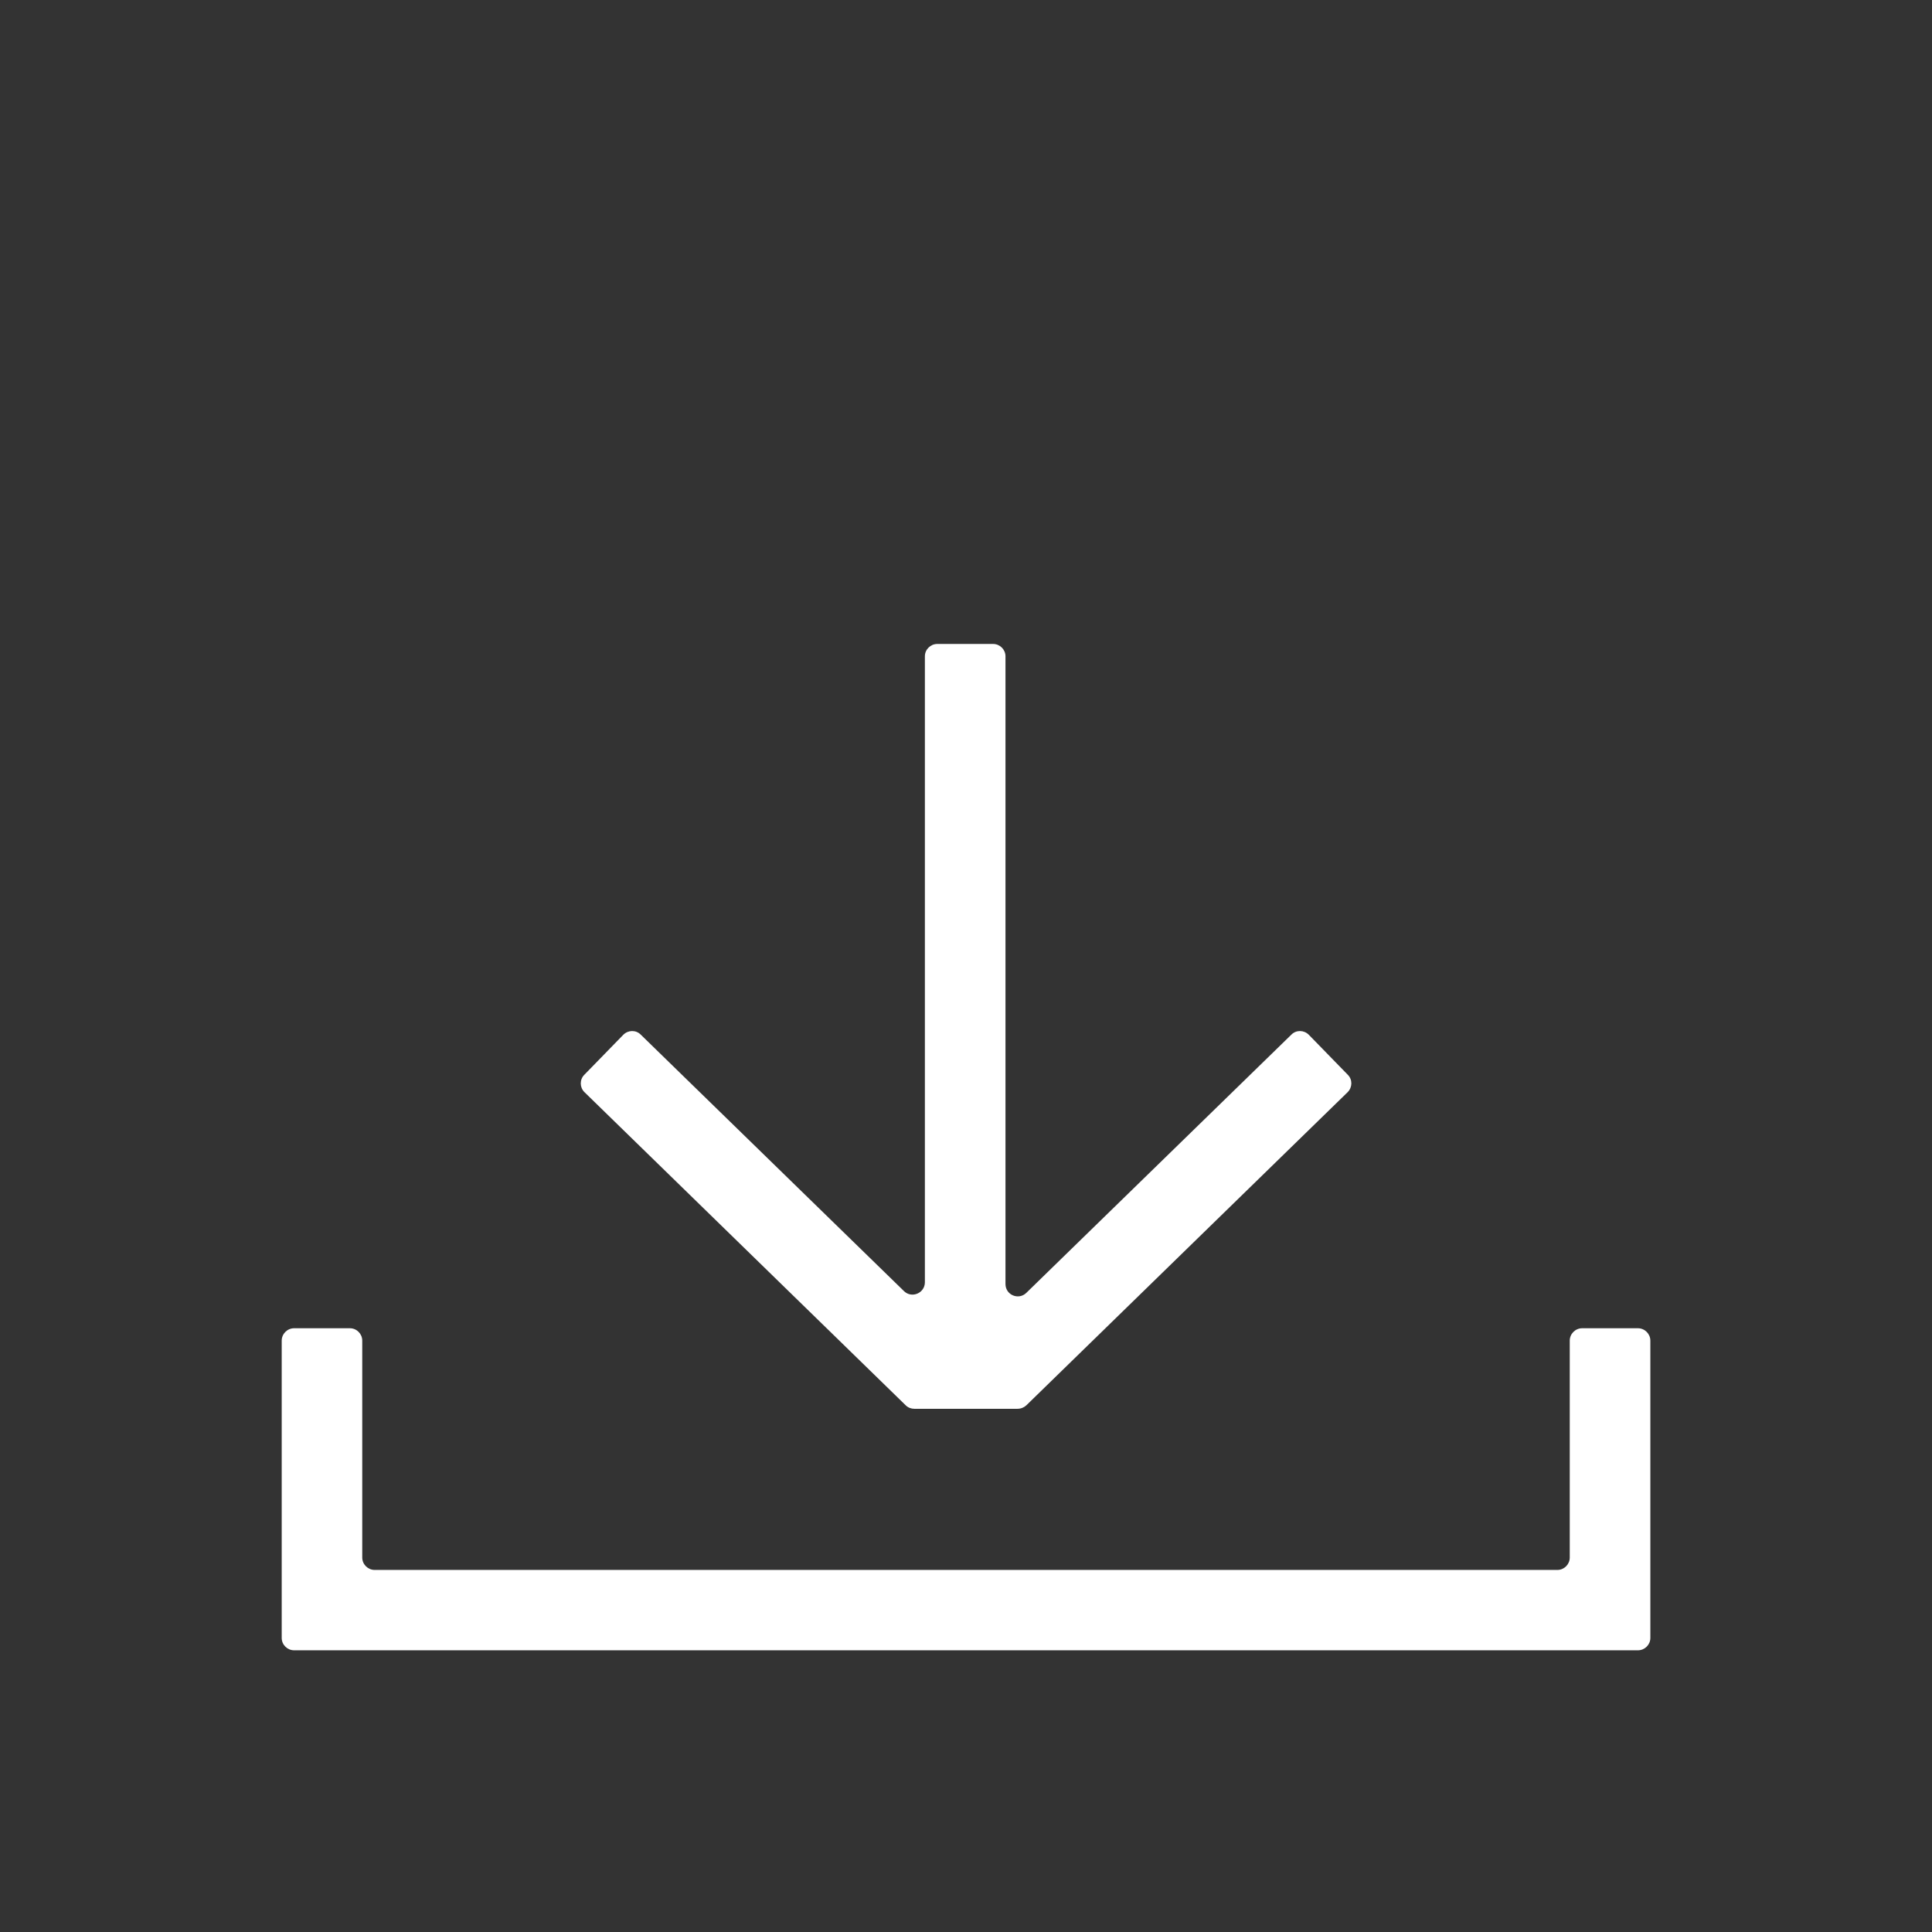
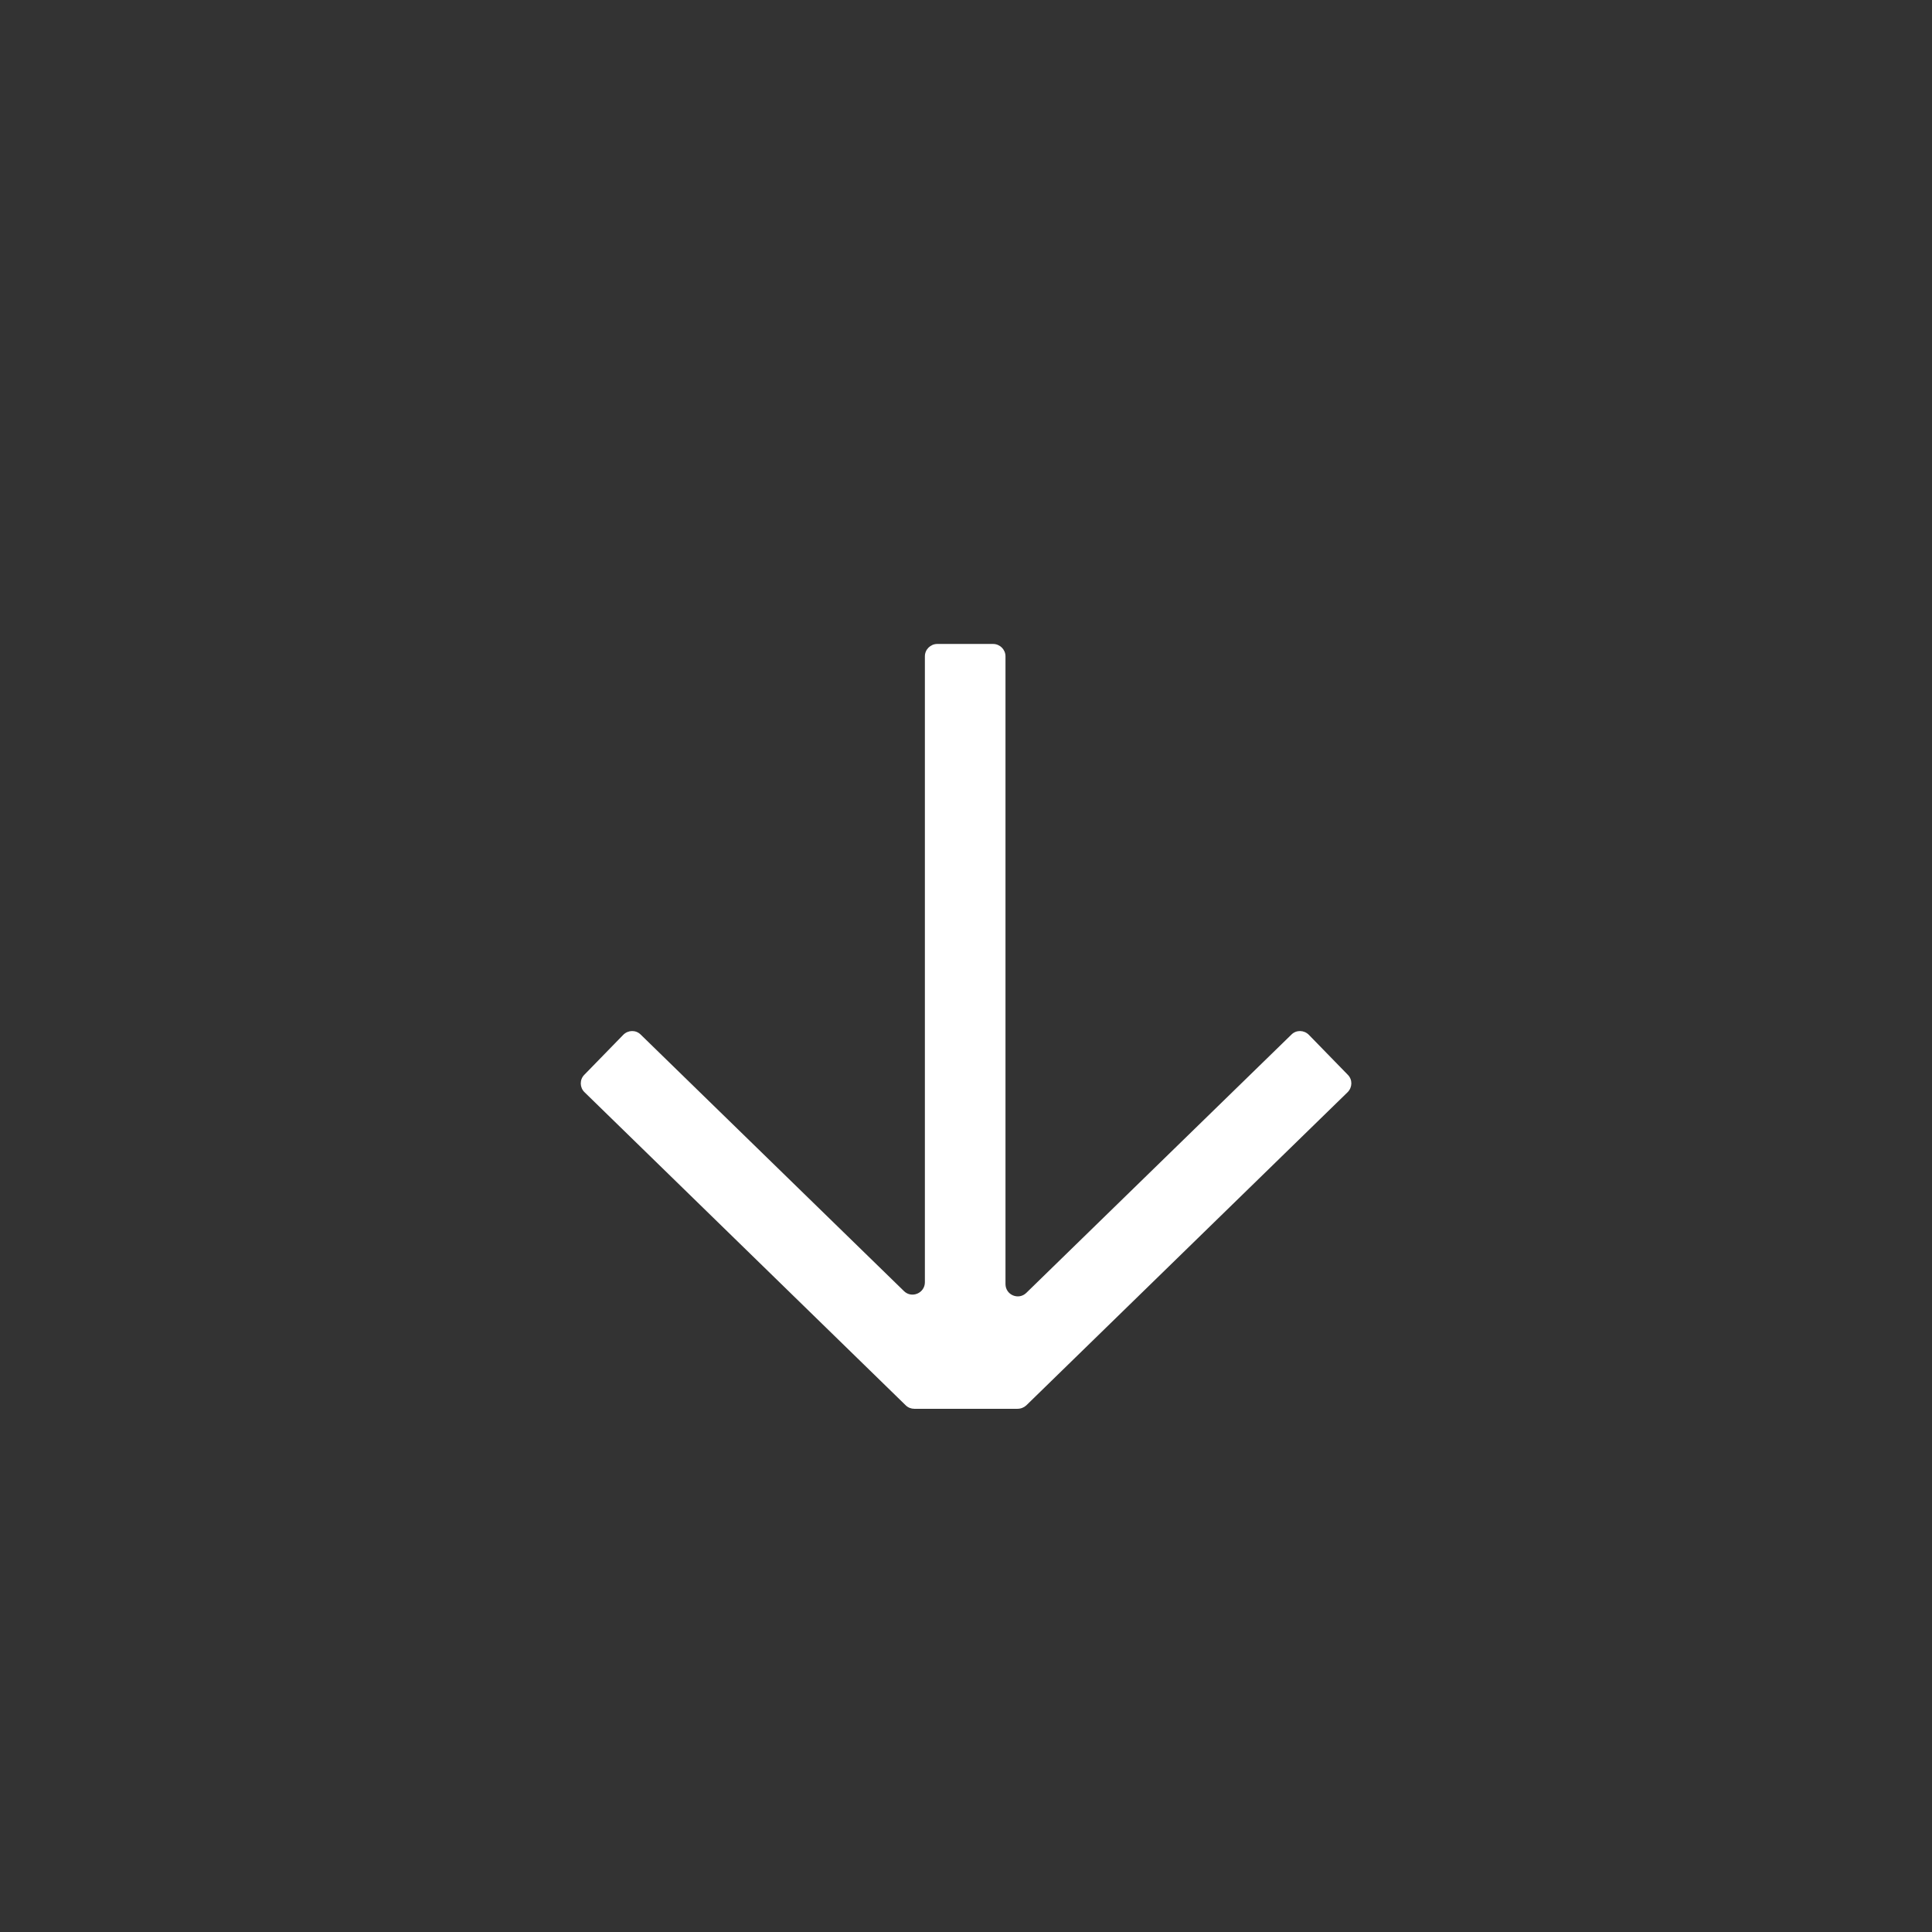
<svg xmlns="http://www.w3.org/2000/svg" width="32" height="32" viewBox="0 0 32 32" fill="none">
  <rect x="0" y="0" width="32" height="32" fill="#333333" stroke="none" />
-   <path d="M26 22.205V25.798C26 25.91 25.908 26.003 25.796 26.003H6.205C6.093 26.003 6 25.91 6 25.798V22.205C6 22.093 5.908 22 5.796 22H4.871C4.759 22 4.666 22.093 4.666 22.205V27.13C4.666 27.242 4.759 27.334 4.871 27.334H27.13C27.242 27.334 27.335 27.242 27.335 27.13V22.205C27.335 22.093 27.242 22 27.13 22H26.205C26.093 22 26 22.093 26 22.205Z" fill="white" />
  <path d="M16.999 23.277L22.321 18.09C22.401 18.01 22.404 17.882 22.324 17.802L21.678 17.139C21.598 17.059 21.47 17.056 21.39 17.136L16.999 21.414C16.871 21.539 16.654 21.45 16.654 21.267V13.085V10.87C16.654 10.758 16.561 10.666 16.449 10.666H15.524C15.412 10.666 15.319 10.758 15.319 10.87V13.085V21.238C15.319 21.418 15.102 21.51 14.974 21.386L10.612 17.136C10.532 17.056 10.404 17.059 10.324 17.139L9.678 17.802C9.598 17.882 9.601 18.013 9.681 18.09L15.002 23.277C15.041 23.315 15.092 23.334 15.143 23.334H16.852C16.91 23.334 16.961 23.312 16.999 23.277Z" fill="white" />
</svg>